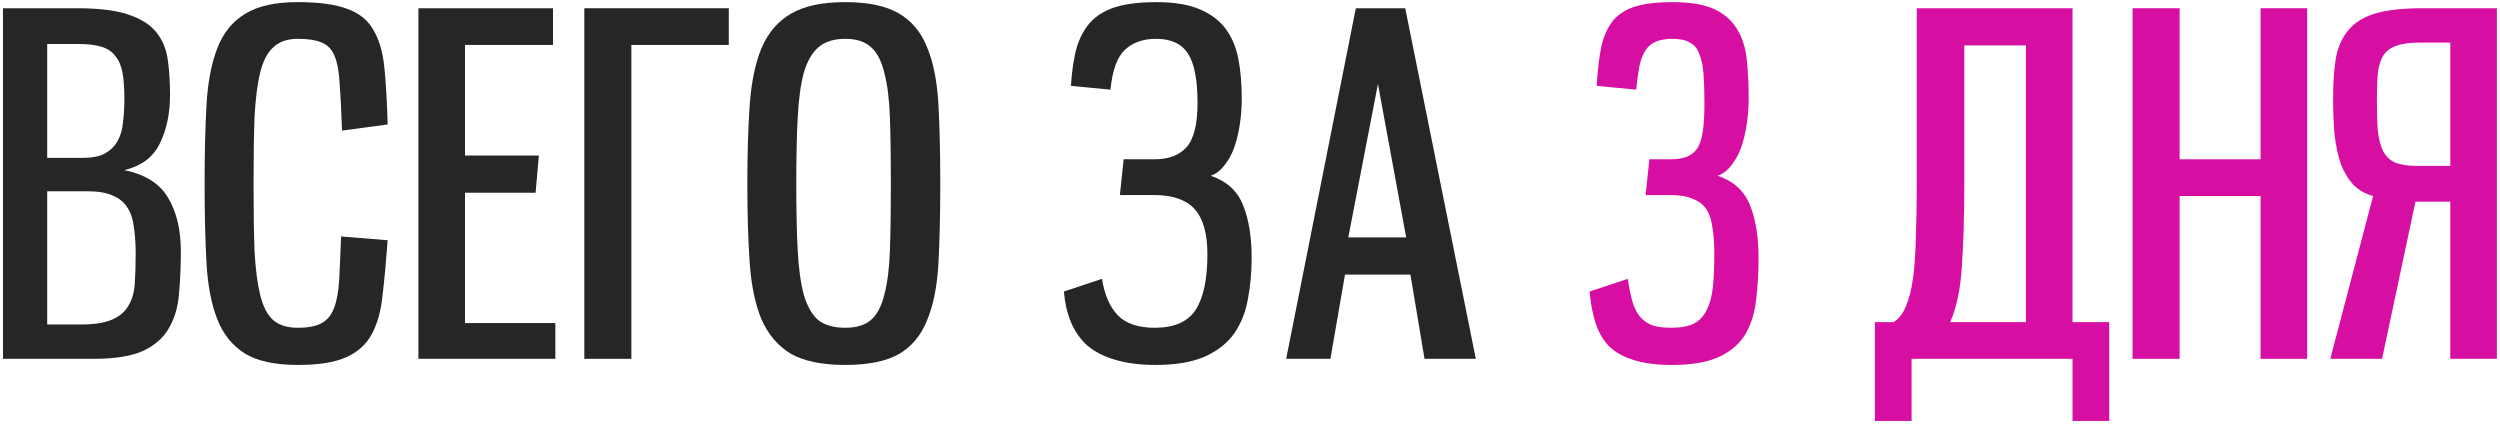
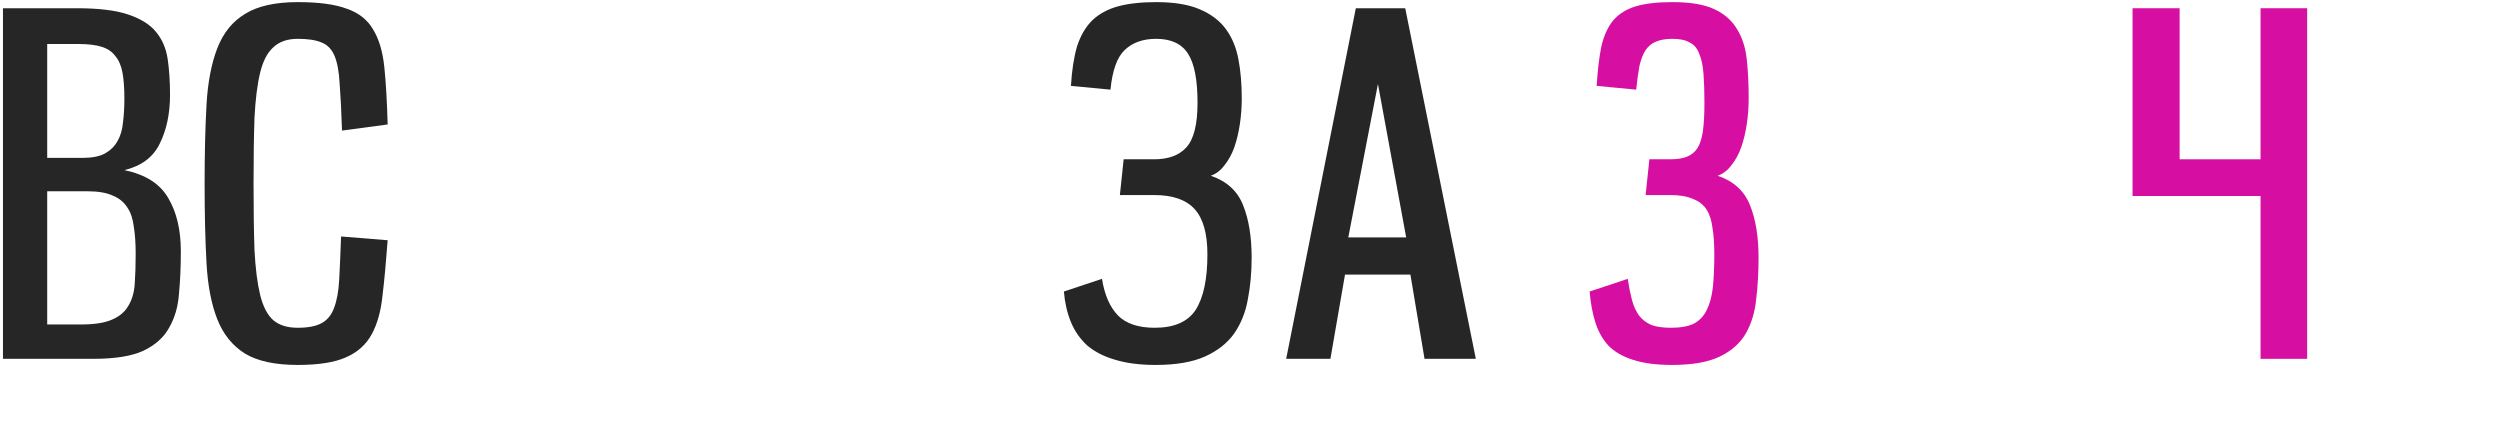
<svg xmlns="http://www.w3.org/2000/svg" width="425" height="72" viewBox="0 0 425 72" fill="none">
  <path d="M0.505 61V1.4H13.065C16.745 1.4 19.625 1.747 21.705 2.44C23.838 3.133 25.438 4.12 26.505 5.4C27.571 6.68 28.238 8.227 28.505 10.04C28.771 11.853 28.905 13.88 28.905 16.12C28.905 19.32 28.318 22.093 27.145 24.44C26.025 26.733 24.025 28.227 21.145 28.92C24.718 29.667 27.198 31.24 28.585 33.64C30.025 36.04 30.745 39.08 30.745 42.76C30.745 45.32 30.638 47.72 30.425 49.96C30.265 52.147 29.705 54.067 28.745 55.72C27.838 57.373 26.371 58.68 24.345 59.64C22.371 60.547 19.545 61 15.865 61H0.505ZM13.785 55.16C16.025 55.16 17.758 54.893 18.985 54.36C20.265 53.827 21.198 53.053 21.785 52.04C22.425 51.027 22.798 49.773 22.905 48.28C23.011 46.787 23.065 45.053 23.065 43.08C23.065 41.373 22.958 39.853 22.745 38.52C22.585 37.187 22.211 36.093 21.625 35.24C21.038 34.333 20.211 33.667 19.145 33.24C18.078 32.76 16.691 32.52 14.985 32.52H8.025V55.16H13.785ZM14.025 26.84C15.625 26.84 16.878 26.6 17.785 26.12C18.745 25.587 19.465 24.893 19.945 24.04C20.478 23.133 20.798 22.067 20.905 20.84C21.065 19.613 21.145 18.253 21.145 16.76C21.145 15 21.038 13.533 20.825 12.36C20.611 11.187 20.211 10.253 19.625 9.56C19.091 8.813 18.318 8.28 17.305 7.96C16.291 7.64 14.958 7.48 13.305 7.48H8.025V26.84H14.025Z" fill="#262626" />
  <path d="M65.903 40.84C65.636 44.467 65.343 47.613 65.023 50.28C64.756 52.893 64.143 55.08 63.183 56.84C62.223 58.6 60.756 59.907 58.783 60.76C56.863 61.613 54.143 62.04 50.623 62.04C46.783 62.04 43.796 61.4 41.663 60.12C39.529 58.787 37.956 56.84 36.943 54.28C35.929 51.72 35.316 48.52 35.103 44.68C34.889 40.84 34.783 36.36 34.783 31.24C34.783 26.173 34.889 21.72 35.103 17.88C35.316 14.04 35.929 10.813 36.943 8.2C37.956 5.587 39.529 3.64 41.663 2.36C43.796 1.027 46.783 0.36 50.623 0.36C54.196 0.36 56.969 0.733 58.943 1.48C60.969 2.173 62.463 3.347 63.423 5C64.436 6.653 65.076 8.813 65.343 11.48C65.609 14.093 65.796 17.32 65.903 21.16L58.143 22.2C58.036 18.947 57.903 16.307 57.743 14.28C57.636 12.2 57.343 10.6 56.863 9.48C56.383 8.36 55.663 7.613 54.703 7.24C53.743 6.813 52.383 6.6 50.623 6.6C48.863 6.6 47.476 7.08 46.463 8.04C45.449 8.947 44.703 10.387 44.223 12.36C43.743 14.333 43.423 16.893 43.263 20.04C43.156 23.133 43.103 26.867 43.103 31.24C43.103 35.667 43.156 39.427 43.263 42.52C43.423 45.613 43.743 48.147 44.223 50.12C44.703 52.093 45.449 53.533 46.463 54.44C47.476 55.293 48.863 55.72 50.623 55.72C52.383 55.72 53.743 55.453 54.703 54.92C55.663 54.387 56.356 53.533 56.783 52.36C57.263 51.133 57.556 49.533 57.663 47.56C57.769 45.587 57.876 43.133 57.983 40.2L65.903 40.84Z" fill="#262626" />
-   <path d="M71.13 61V1.4H94.01V7.64H79.05V26.44H91.61L91.05 32.76H79.05V54.92H94.41V61H71.13Z" fill="#262626" />
-   <path d="M99.333 61V1.4H123.893V7.64H107.333V61H99.333Z" fill="#262626" />
-   <path d="M143.688 62.04C139.742 62.04 136.648 61.4 134.408 60.12C132.222 58.787 130.568 56.84 129.448 54.28C128.382 51.72 127.715 48.52 127.448 44.68C127.182 40.84 127.048 36.36 127.048 31.24C127.048 26.173 127.182 21.72 127.448 17.88C127.715 14.04 128.382 10.813 129.448 8.2C130.568 5.587 132.222 3.64 134.408 2.36C136.648 1.027 139.742 0.36 143.688 0.36C147.582 0.36 150.622 1 152.808 2.28C154.995 3.56 156.595 5.48 157.608 8.04C158.675 10.6 159.315 13.827 159.528 17.72C159.742 21.56 159.848 26.067 159.848 31.24C159.848 36.467 159.742 41 159.528 44.84C159.315 48.68 158.675 51.88 157.608 54.44C156.595 57 154.995 58.92 152.808 60.2C150.622 61.427 147.582 62.04 143.688 62.04ZM143.688 55.72C145.555 55.72 146.995 55.293 148.008 54.44C149.075 53.533 149.848 52.093 150.328 50.12C150.862 48.147 151.182 45.613 151.288 42.52C151.395 39.427 151.448 35.667 151.448 31.24C151.448 26.867 151.395 23.133 151.288 20.04C151.182 16.893 150.862 14.333 150.328 12.36C149.848 10.333 149.075 8.867 148.008 7.96C146.995 7.053 145.555 6.6 143.688 6.6C141.768 6.6 140.248 7.08 139.128 8.04C138.062 8.947 137.235 10.387 136.648 12.36C136.115 14.333 135.768 16.893 135.608 20.04C135.448 23.133 135.368 26.867 135.368 31.24C135.368 35.667 135.448 39.427 135.608 42.52C135.768 45.613 136.115 48.147 136.648 50.12C137.235 52.093 138.062 53.533 139.128 54.44C140.248 55.293 141.768 55.72 143.688 55.72Z" fill="#262626" />
  <path d="M187.34 47.4C187.766 50.12 188.673 52.2 190.06 53.64C191.446 55.027 193.526 55.72 196.3 55.72C199.606 55.72 201.926 54.707 203.26 52.68C204.593 50.6 205.26 47.453 205.26 43.24C205.26 39.72 204.54 37.16 203.1 35.56C201.66 33.96 199.366 33.16 196.22 33.16H190.38L191.02 27.08H196.22C198.62 27.08 200.433 26.413 201.66 25.08C202.94 23.693 203.58 21.16 203.58 17.48C203.58 13.587 203.046 10.813 201.98 9.16C200.913 7.453 199.1 6.6 196.54 6.6C194.3 6.6 192.513 7.24 191.18 8.52C189.9 9.747 189.1 11.987 188.78 15.24L182.06 14.6C182.22 11.933 182.566 9.693 183.1 7.88C183.686 6.067 184.54 4.6 185.66 3.48C186.833 2.36 188.3 1.56 190.06 1.08C191.82 0.6 193.98 0.36 196.54 0.36C199.58 0.36 202.033 0.76 203.9 1.56C205.82 2.36 207.313 3.48 208.38 4.92C209.446 6.36 210.166 8.093 210.54 10.12C210.913 12.093 211.1 14.307 211.1 16.76C211.1 18.2 210.993 19.64 210.78 21.08C210.566 22.52 210.246 23.853 209.82 25.08C209.393 26.253 208.833 27.267 208.14 28.12C207.5 28.973 206.726 29.56 205.82 29.88C208.54 30.787 210.38 32.467 211.34 34.92C212.3 37.32 212.78 40.28 212.78 43.8C212.78 46.307 212.566 48.653 212.14 50.84C211.766 53.027 210.993 54.973 209.82 56.68C208.646 58.333 206.993 59.64 204.86 60.6C202.726 61.56 199.926 62.04 196.46 62.04C193.793 62.04 191.5 61.747 189.58 61.16C187.713 60.627 186.14 59.827 184.86 58.76C183.633 57.64 182.7 56.307 182.06 54.76C181.42 53.213 181.02 51.48 180.86 49.56L187.34 47.4Z" fill="#262626" />
  <path d="M242.17 61L239.77 46.68H228.65L226.17 61H218.65L230.49 1.4H238.89L250.89 61H242.17ZM234.25 14.28L229.21 40.36H239.05L234.25 14.28Z" fill="#262626" />
  <path d="M276.715 47.4C276.928 48.787 277.168 49.987 277.435 51C277.701 52.013 278.101 52.893 278.635 53.64C279.168 54.333 279.861 54.867 280.715 55.24C281.568 55.56 282.688 55.72 284.075 55.72C285.728 55.72 287.035 55.48 287.995 55C288.955 54.467 289.675 53.693 290.155 52.68C290.688 51.613 291.035 50.307 291.195 48.76C291.355 47.16 291.435 45.32 291.435 43.24C291.435 41.48 291.328 39.96 291.115 38.68C290.955 37.4 290.608 36.36 290.075 35.56C289.541 34.76 288.768 34.173 287.755 33.8C286.795 33.373 285.541 33.16 283.995 33.16H279.755L280.395 27.08H283.995C285.168 27.08 286.128 26.92 286.875 26.6C287.621 26.28 288.208 25.773 288.635 25.08C289.061 24.333 289.355 23.347 289.515 22.12C289.675 20.893 289.755 19.347 289.755 17.48C289.755 15.56 289.701 13.907 289.595 12.52C289.488 11.133 289.248 10.013 288.875 9.16C288.555 8.253 288.021 7.613 287.275 7.24C286.581 6.813 285.595 6.6 284.315 6.6C283.195 6.6 282.261 6.76 281.515 7.08C280.821 7.347 280.235 7.827 279.755 8.52C279.328 9.16 278.981 10.04 278.715 11.16C278.501 12.28 278.315 13.64 278.155 15.24L271.435 14.6C271.595 11.933 271.861 9.693 272.235 7.88C272.661 6.067 273.328 4.6 274.235 3.48C275.195 2.36 276.475 1.56 278.075 1.08C279.675 0.6 281.755 0.36 284.315 0.36C287.355 0.36 289.728 0.76 291.435 1.56C293.141 2.36 294.421 3.48 295.275 4.92C296.181 6.36 296.741 8.093 296.955 10.12C297.168 12.093 297.275 14.307 297.275 16.76C297.275 18.2 297.168 19.64 296.955 21.08C296.741 22.52 296.421 23.853 295.995 25.08C295.568 26.253 295.008 27.267 294.315 28.12C293.675 28.973 292.901 29.56 291.995 29.88C294.715 30.787 296.555 32.467 297.515 34.92C298.475 37.32 298.955 40.28 298.955 43.8C298.955 46.307 298.821 48.653 298.555 50.84C298.341 53.027 297.755 54.973 296.795 56.68C295.835 58.333 294.368 59.64 292.395 60.6C290.421 61.56 287.701 62.04 284.235 62.04C281.568 62.04 279.355 61.747 277.595 61.16C275.888 60.627 274.501 59.827 273.435 58.76C272.421 57.64 271.675 56.307 271.195 54.76C270.715 53.213 270.395 51.48 270.235 49.56L276.715 47.4Z" fill="#D60EA2" />
-   <path d="M344.41 7.72H333.93V31.24C333.93 36.573 333.796 41.187 333.53 45.08C333.316 48.973 332.65 52.2 331.53 54.76H344.41V7.72ZM352.33 71.56V61H324.97V71.56H318.73V54.76H321.93C322.836 54.173 323.53 53.267 324.01 52.04C324.543 50.813 324.943 49.24 325.21 47.32C325.476 45.4 325.636 43.133 325.69 40.52C325.796 37.853 325.85 34.76 325.85 31.24V1.4H352.33V54.76H358.57V71.56H352.33Z" fill="#D60EA2" />
-   <path d="M384.296 61V33.32H370.536V61H362.536V1.4H370.536V27.08H384.296V1.4H392.216V61H384.296Z" fill="#D60EA2" />
-   <path d="M424.47 61H416.55V34.28H410.63L404.95 61H396.15L403.43 33.32C402.043 32.947 400.896 32.28 399.99 31.32C399.136 30.36 398.443 29.187 397.91 27.8C397.43 26.36 397.083 24.707 396.87 22.84C396.71 20.973 396.63 18.92 396.63 16.68C396.63 14.013 396.79 11.72 397.11 9.8C397.483 7.88 398.203 6.307 399.27 5.08C400.336 3.8 401.856 2.867 403.83 2.28C405.856 1.693 408.523 1.4 411.83 1.4H424.47V61ZM416.55 28.2V7.24H411.35C409.643 7.24 408.31 7.427 407.35 7.8C406.39 8.12 405.67 8.653 405.19 9.4C404.71 10.147 404.39 11.16 404.23 12.44C404.123 13.667 404.07 15.187 404.07 17C404.07 19.08 404.123 20.84 404.23 22.28C404.39 23.72 404.71 24.893 405.19 25.8C405.67 26.653 406.336 27.267 407.19 27.64C408.096 28.013 409.296 28.2 410.79 28.2H416.55Z" fill="#D60EA2" />
+   <path d="M384.296 61V33.32H370.536H362.536V1.4H370.536V27.08H384.296V1.4H392.216V61H384.296Z" fill="#D60EA2" />
</svg>